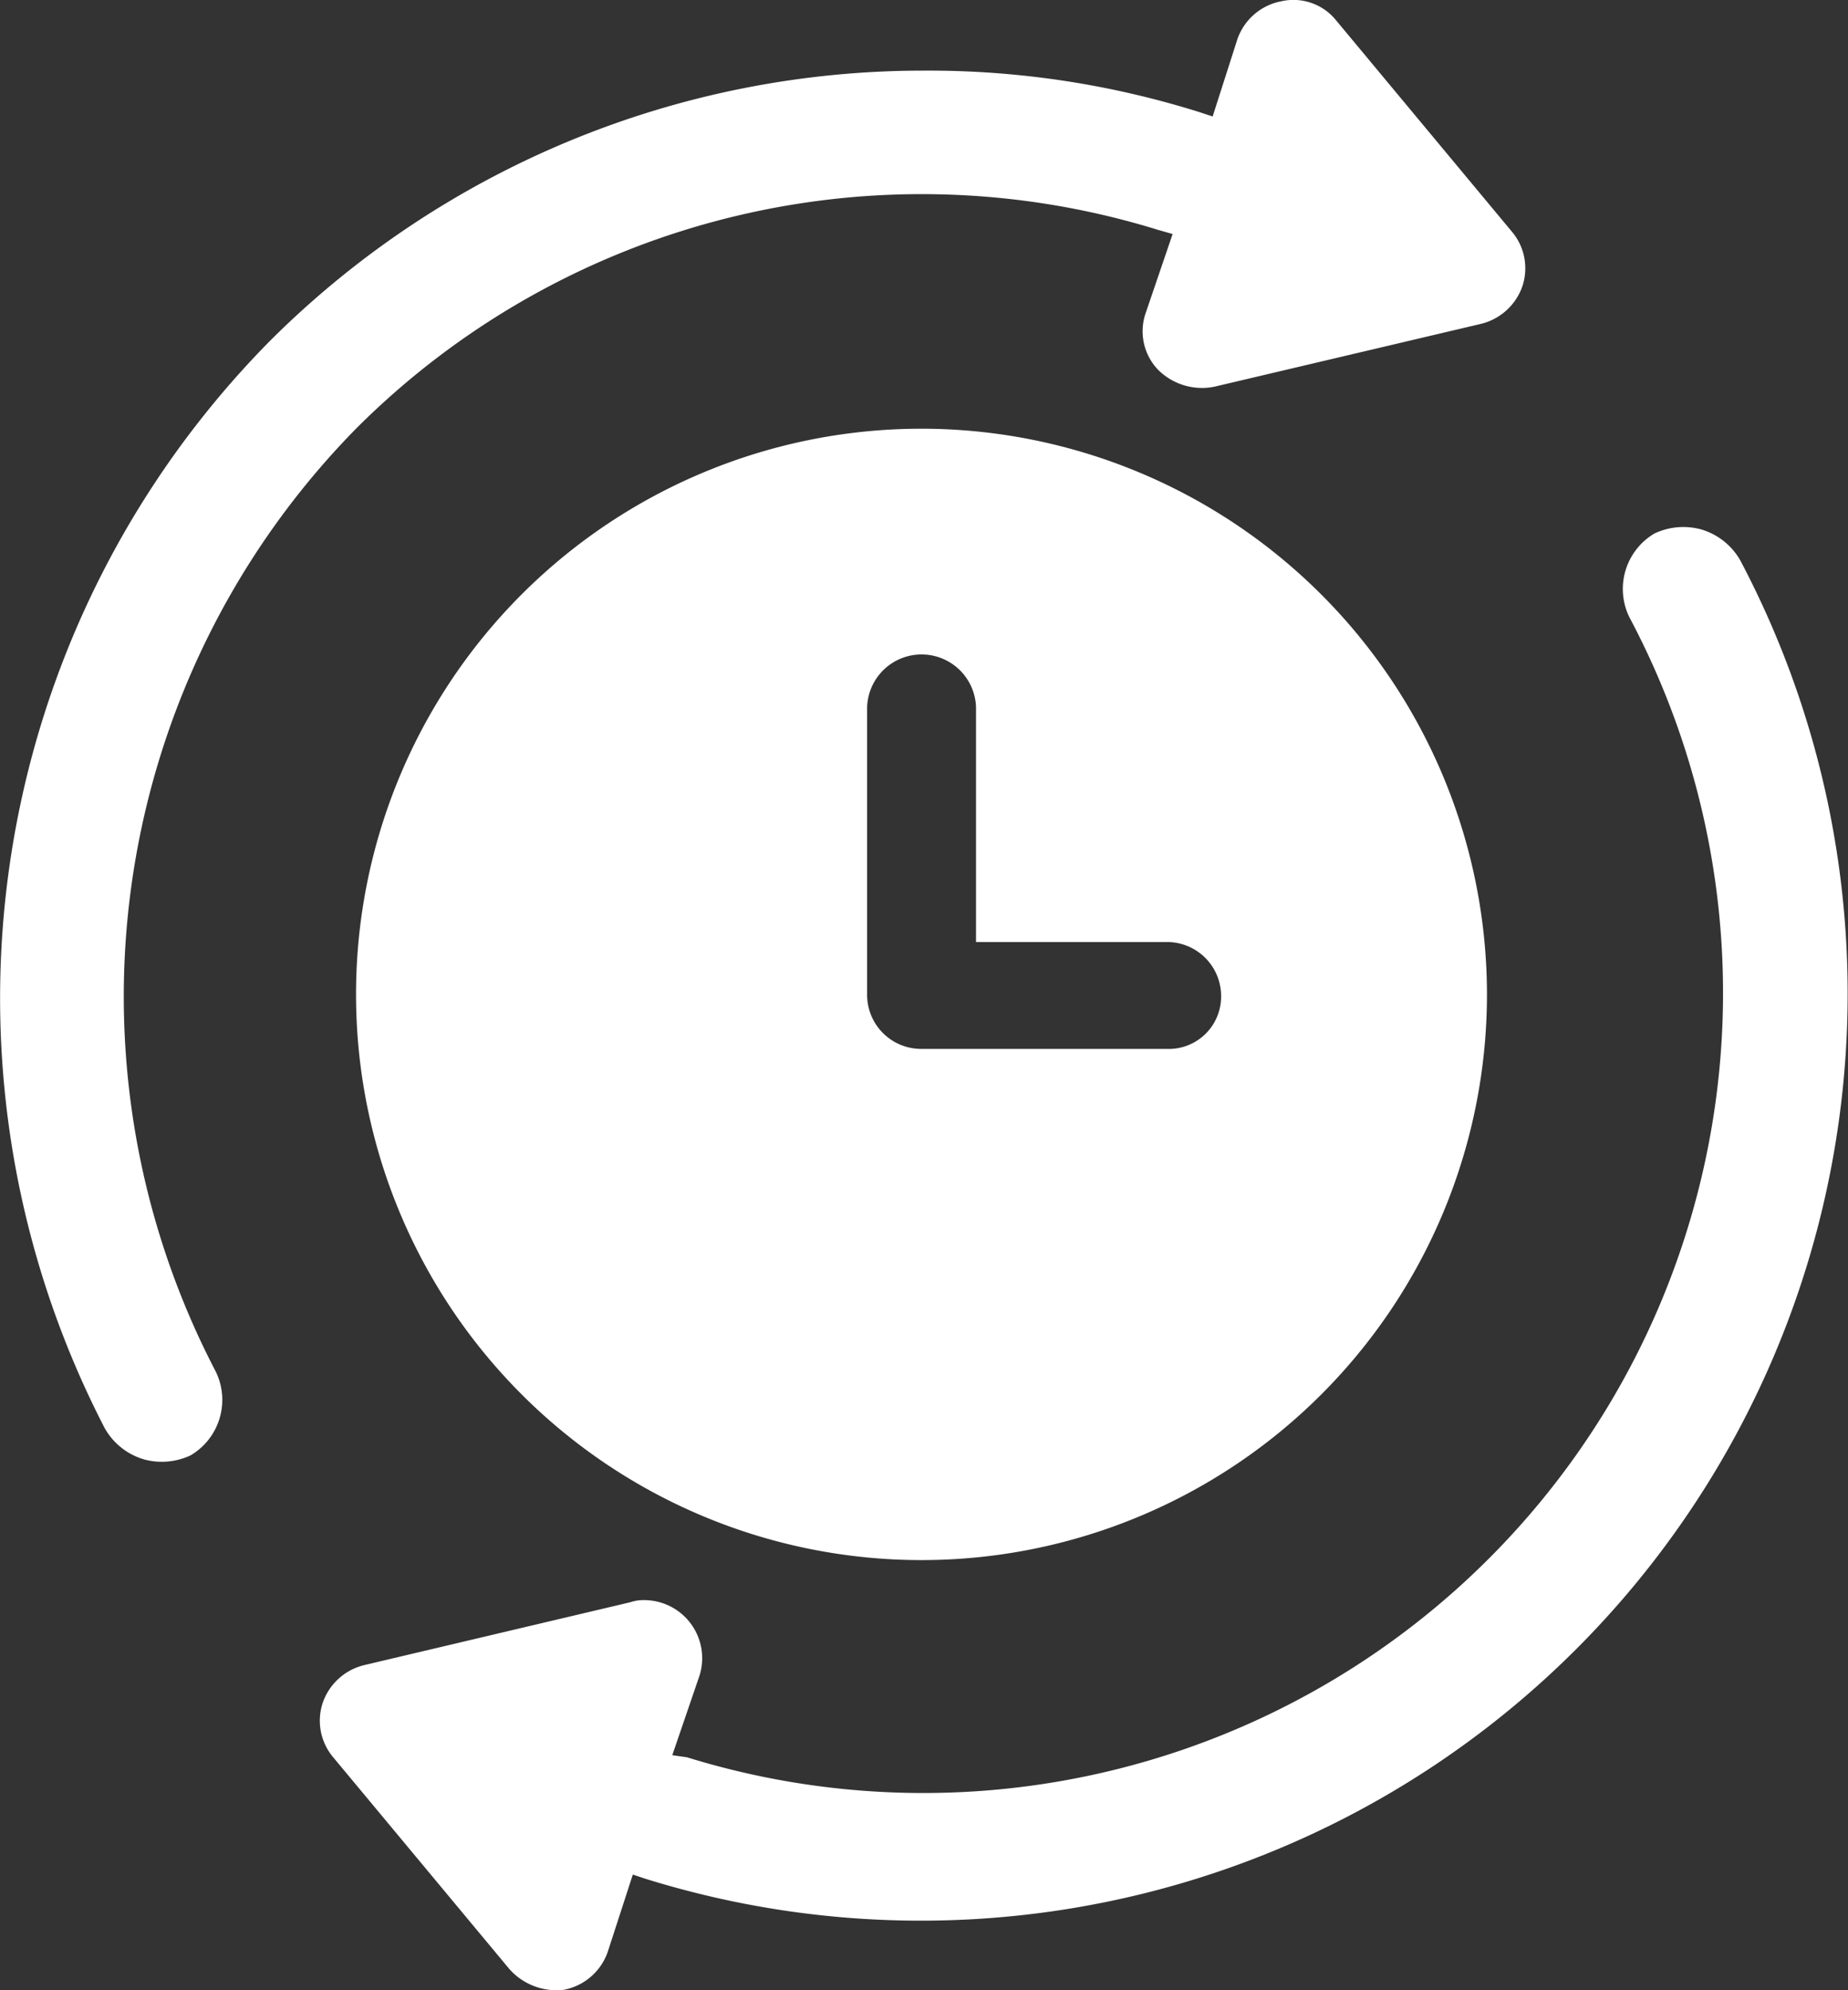
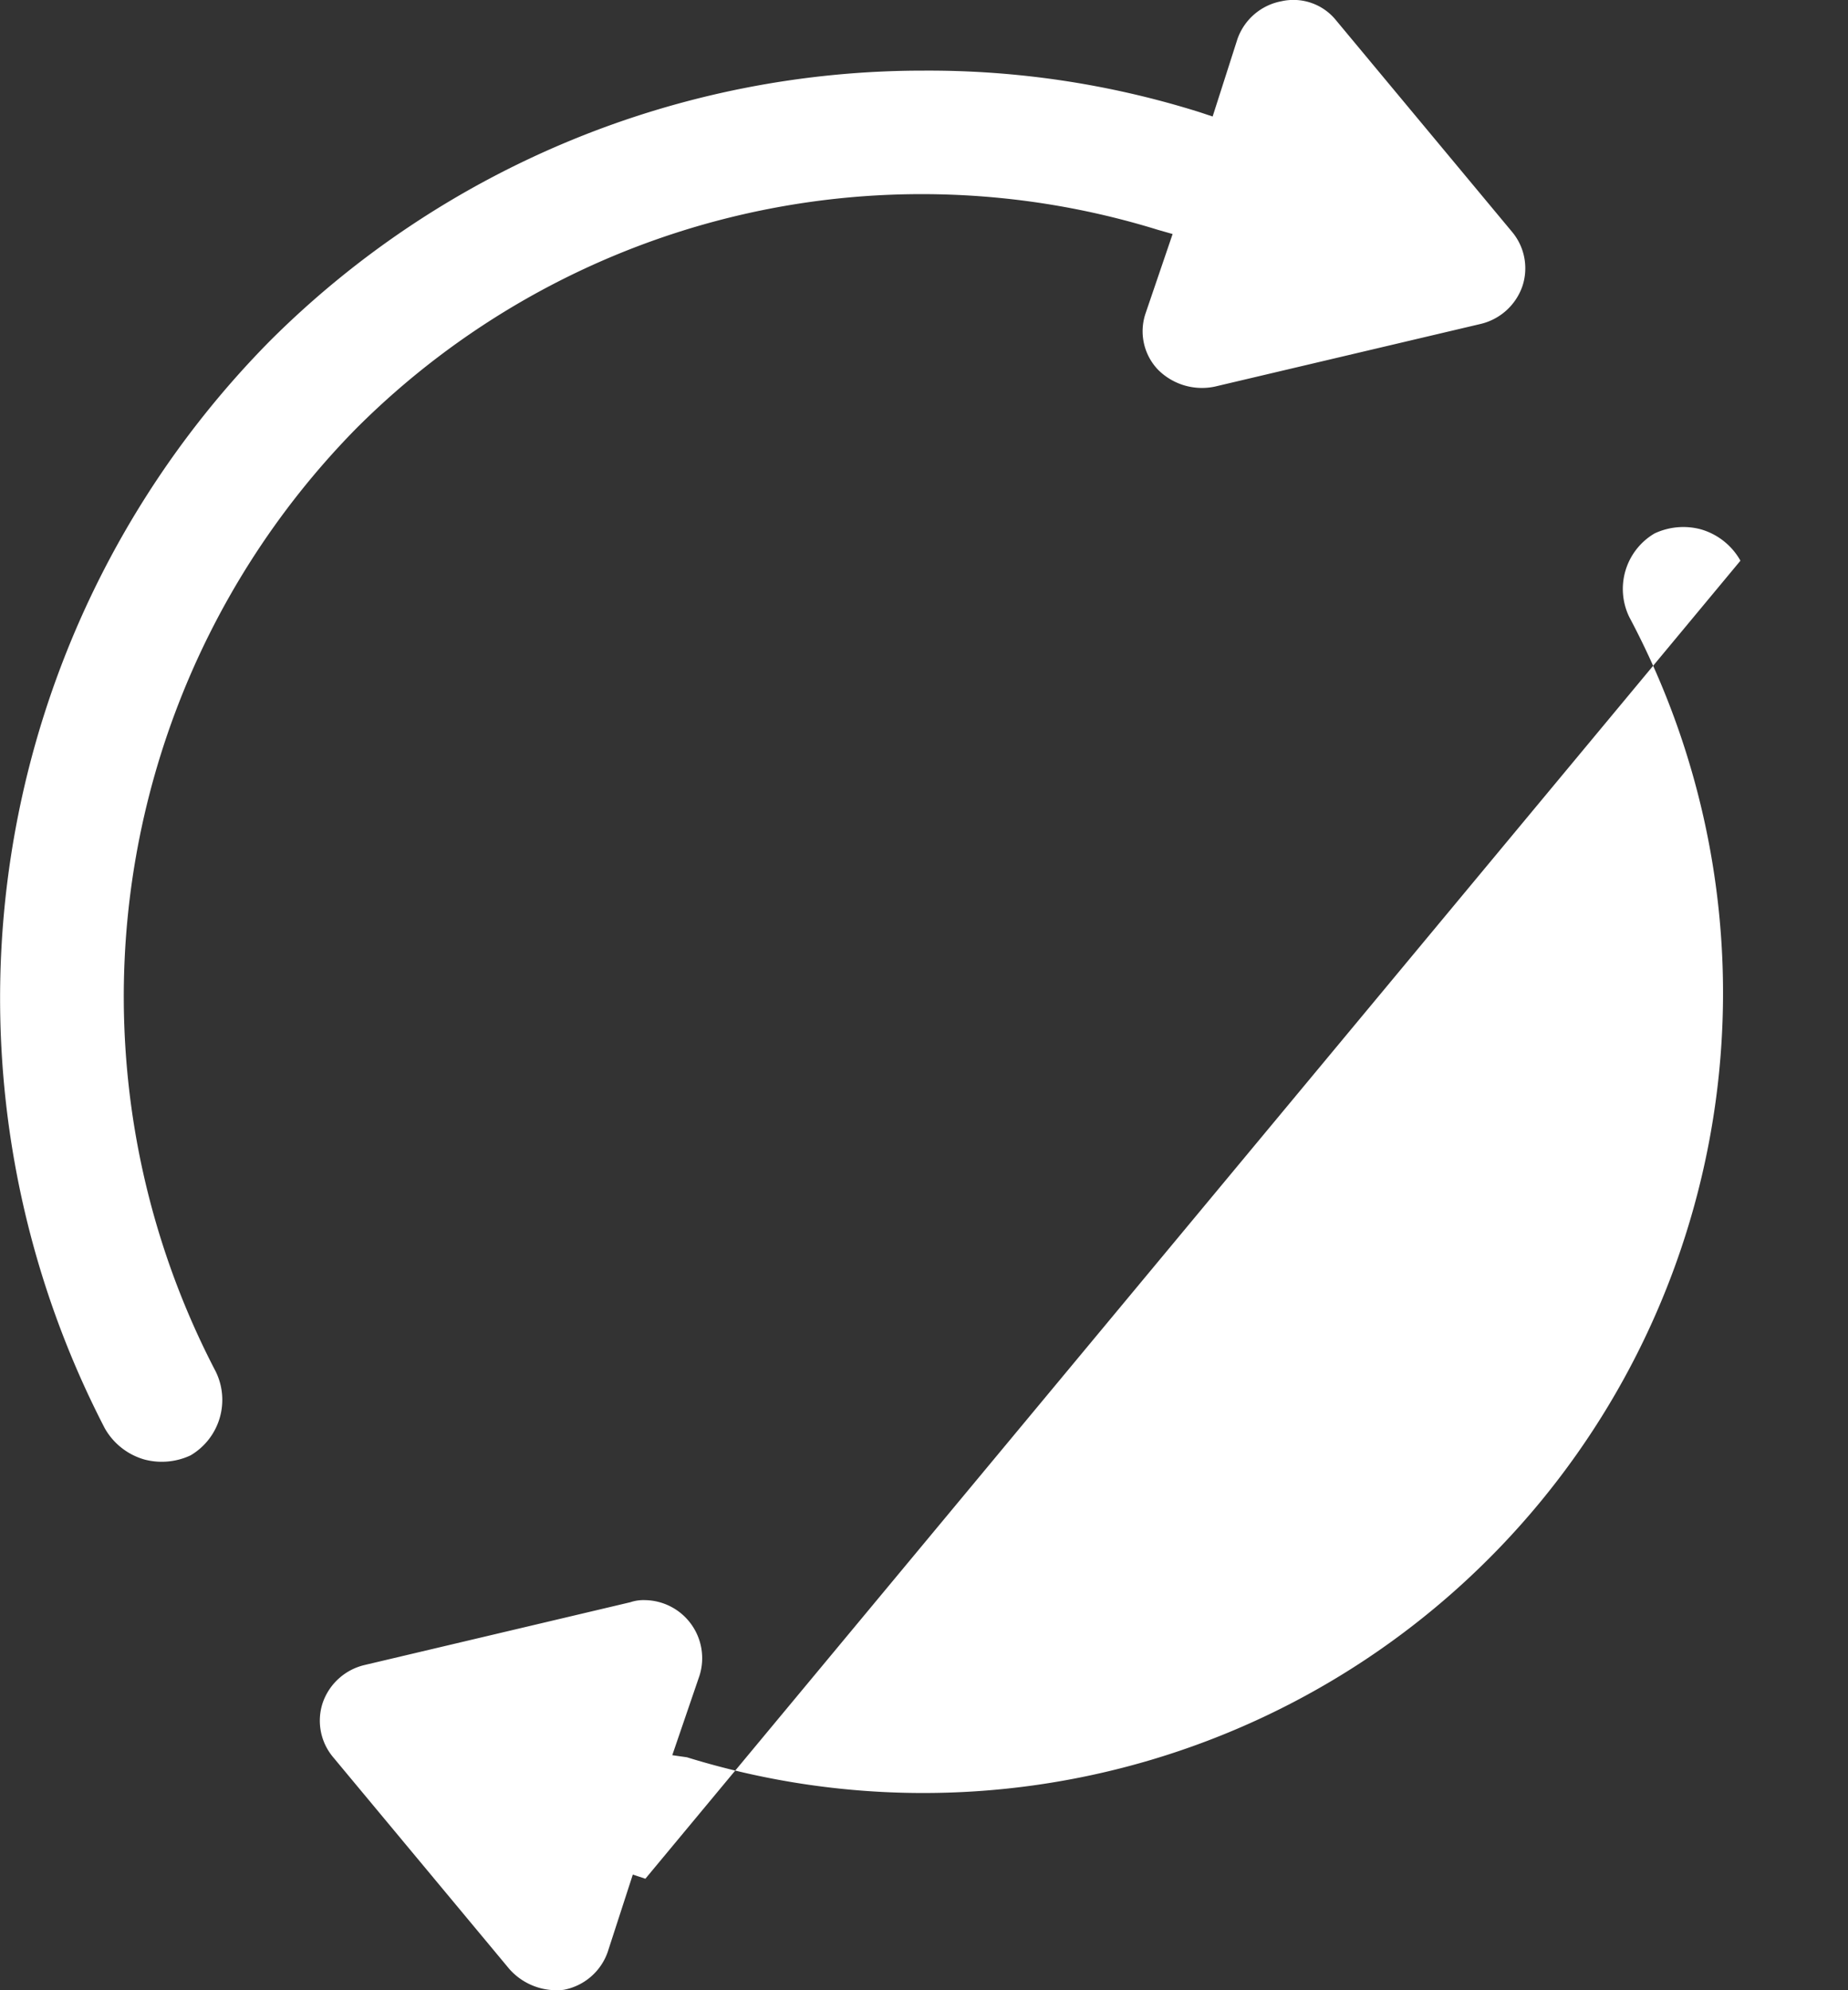
<svg xmlns="http://www.w3.org/2000/svg" width="39.894" height="42.942" viewBox="0 0 39.894 42.942">
  <rect x="0" y="0" width="39.894" height="42.942" fill="#333333" stroke="none" />
  <g id="qa-wgyc-5" transform="translate(-5.902 -2.54)">
-     <path id="Path_2010" data-name="Path 2010" d="M35.107,23A12.207,12.207,0,1,0,47.315,35.207,12.214,12.214,0,0,0,35.107,23ZM40.4,36.383h-5.29a1.167,1.167,0,0,1-1.176-1.176V29.013a1.176,1.176,0,0,1,2.351,0v5.064H40.4a1.167,1.167,0,0,1,1.176,1.176A1.13,1.13,0,0,1,40.4,36.383Z" transform="translate(-9.313 -11.209)" fill="#fff" />
    <path id="Path_2011" data-name="Path 2011" d="M13.587,11.791A17.262,17.262,0,0,1,30.9,7.5l.316.09L30.633,9.3a1.2,1.2,0,0,0,.271,1.221,1.341,1.341,0,0,0,1.221.362L37.867,9.53a1.262,1.262,0,0,0,.9-.814,1.224,1.224,0,0,0-.226-1.176l-3.8-4.566a1.182,1.182,0,0,0-1.176-.407,1.251,1.251,0,0,0-.949.814L32.08,5.054l-.271-.09a19.521,19.521,0,0,0-5.968-.9A19.958,19.958,0,0,0,11.734,9.892,20.182,20.182,0,0,0,8.162,33.357a1.434,1.434,0,0,0,.859.678,1.465,1.465,0,0,0,.995-.09,1.389,1.389,0,0,0,.543-1.809A17.484,17.484,0,0,1,13.587,11.791Z" transform="translate(0 0)" fill="#fff" />
-     <path id="Path_2012" data-name="Path 2012" d="M51.834,28.421a1.434,1.434,0,0,0-.859-.678,1.465,1.465,0,0,0-.995.09,1.389,1.389,0,0,0-.543,1.809,17.265,17.265,0,0,1-20.346,24.6l-.316-.045.588-1.718a1.253,1.253,0,0,0-1.176-1.628.883.883,0,0,0-.316.045l-5.742,1.356a1.262,1.262,0,0,0-.9.814,1.224,1.224,0,0,0,.226,1.176l3.8,4.566a1.358,1.358,0,0,0,1.176.452,1.251,1.251,0,0,0,.949-.814l.543-1.673.271.09A20.006,20.006,0,0,0,51.834,28.421Z" transform="translate(-8.36 -13.782)" fill="#fff" />
+     <path id="Path_2012" data-name="Path 2012" d="M51.834,28.421a1.434,1.434,0,0,0-.859-.678,1.465,1.465,0,0,0-.995.09,1.389,1.389,0,0,0-.543,1.809,17.265,17.265,0,0,1-20.346,24.6l-.316-.045.588-1.718a1.253,1.253,0,0,0-1.176-1.628.883.883,0,0,0-.316.045l-5.742,1.356a1.262,1.262,0,0,0-.9.814,1.224,1.224,0,0,0,.226,1.176l3.8,4.566a1.358,1.358,0,0,0,1.176.452,1.251,1.251,0,0,0,.949-.814l.543-1.673.271.09Z" transform="translate(-8.36 -13.782)" fill="#fff" />
  </g>
</svg>